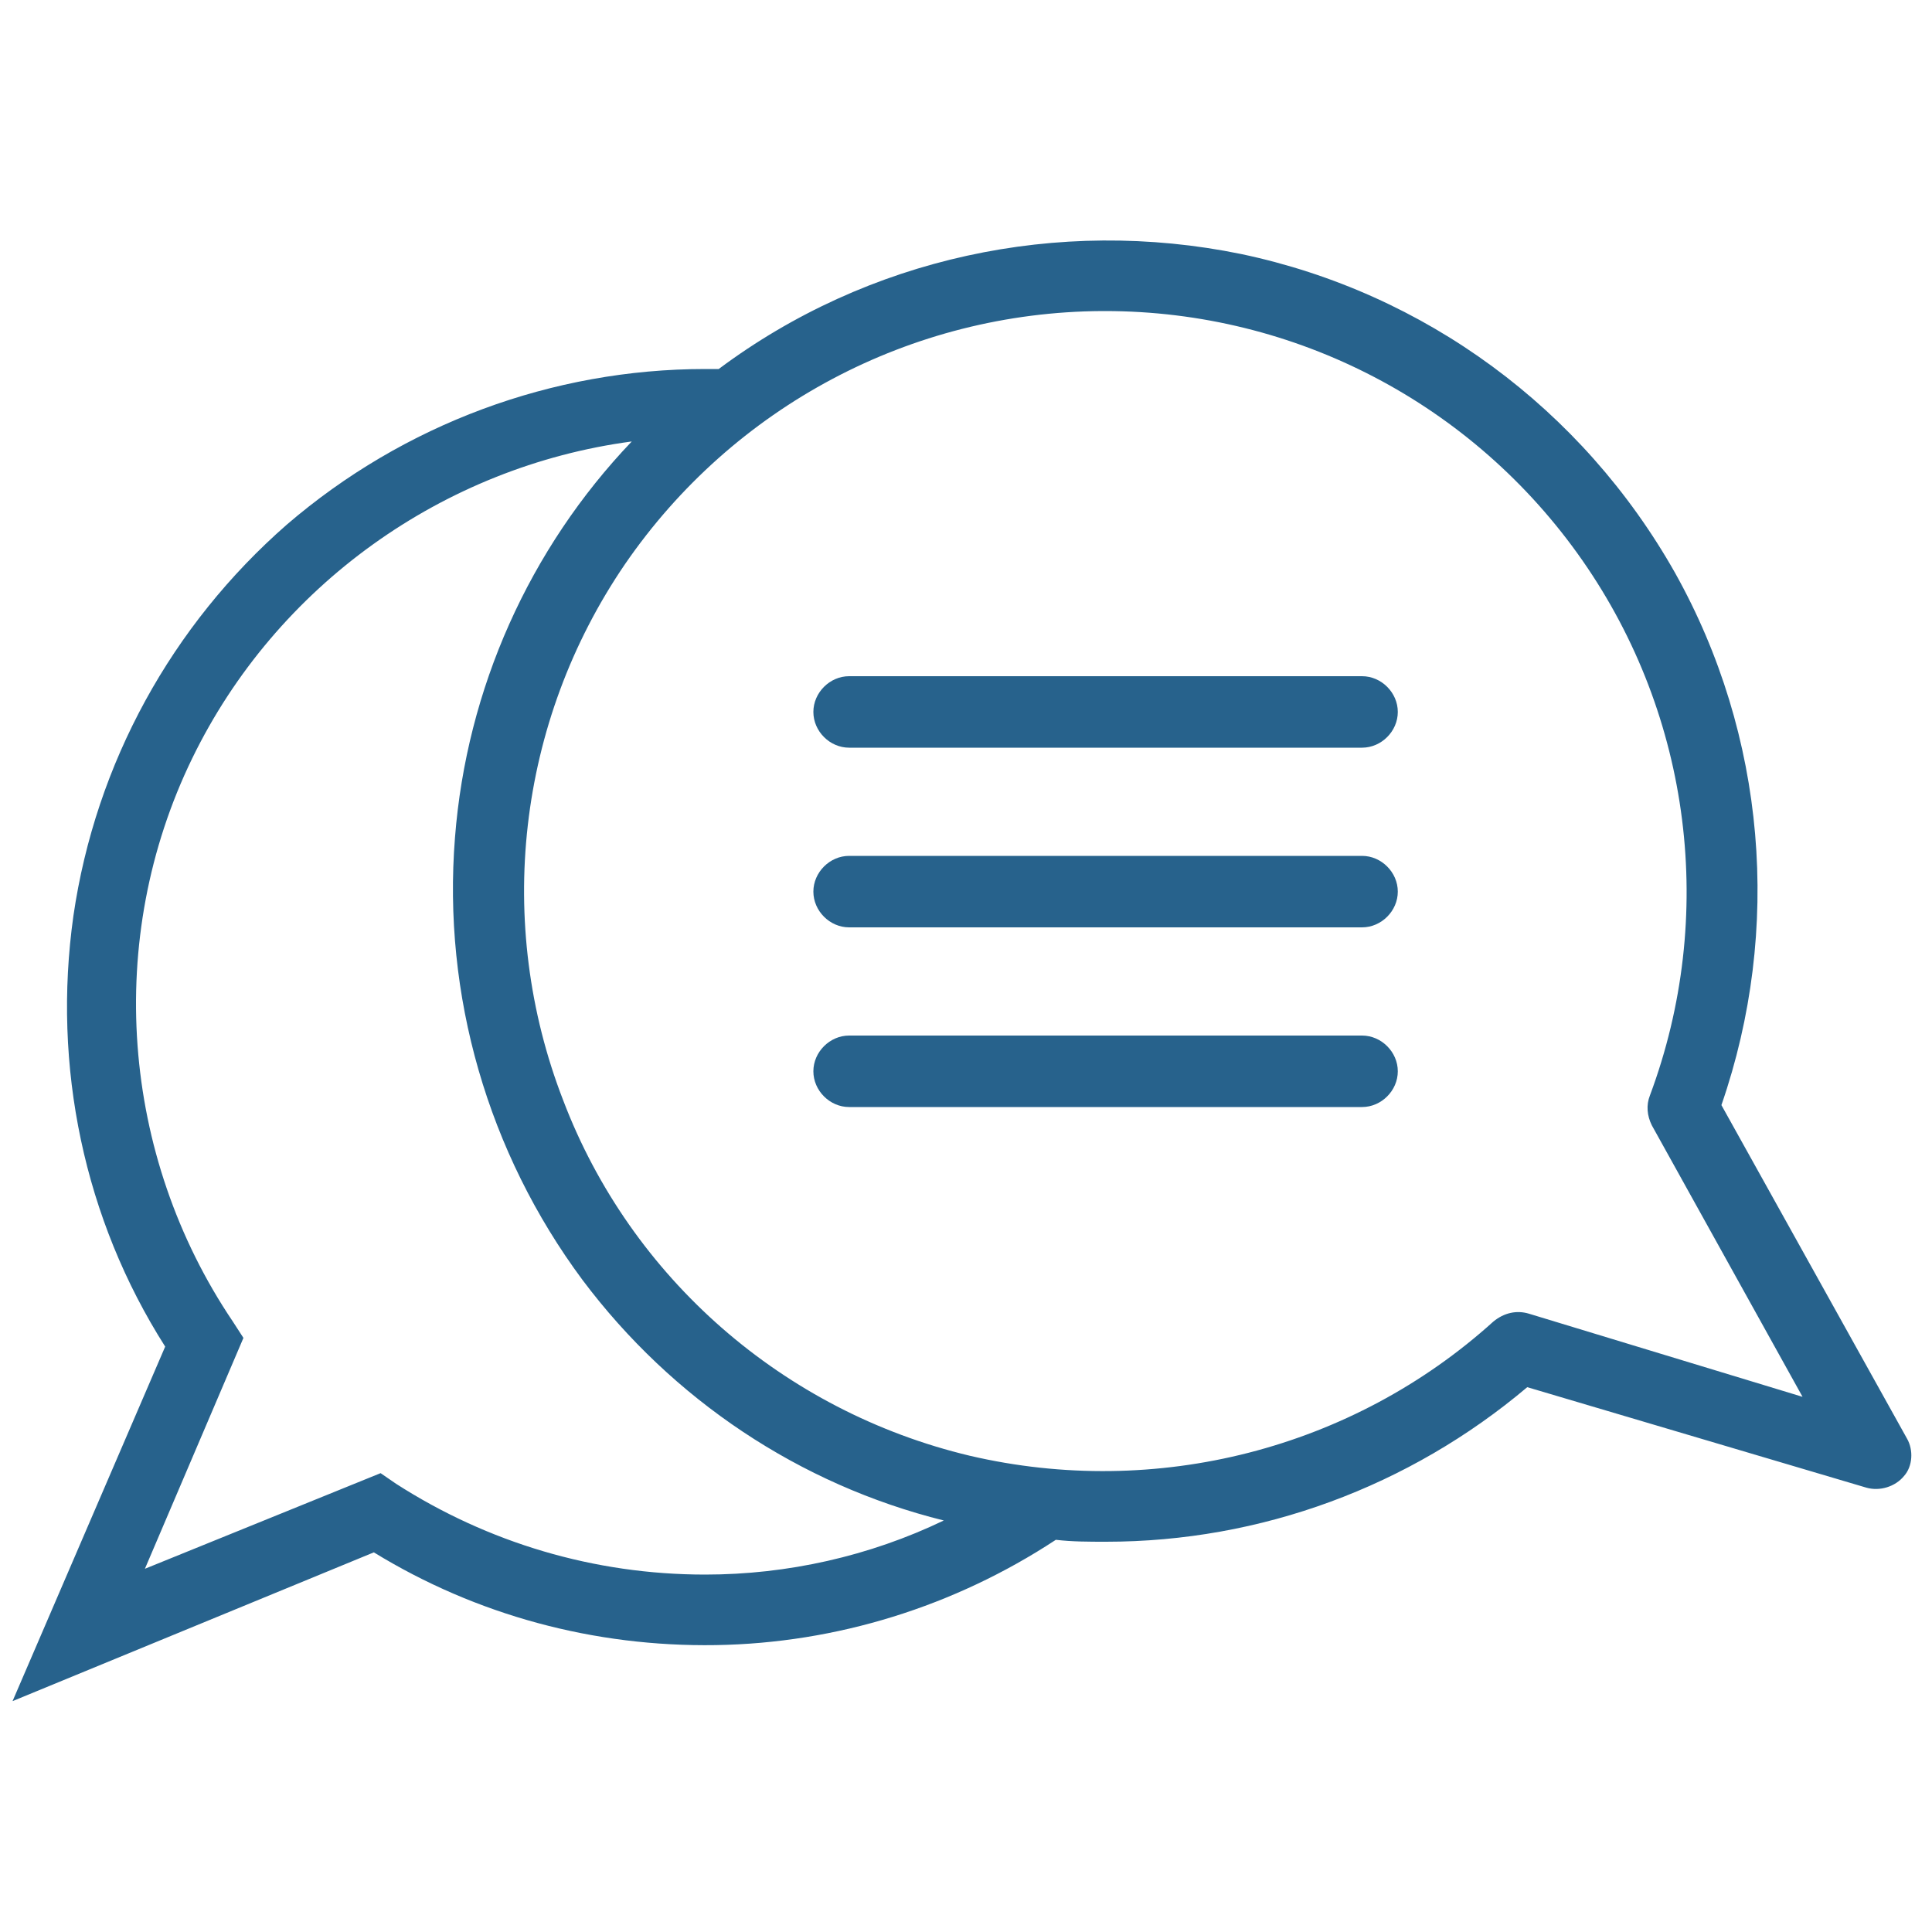
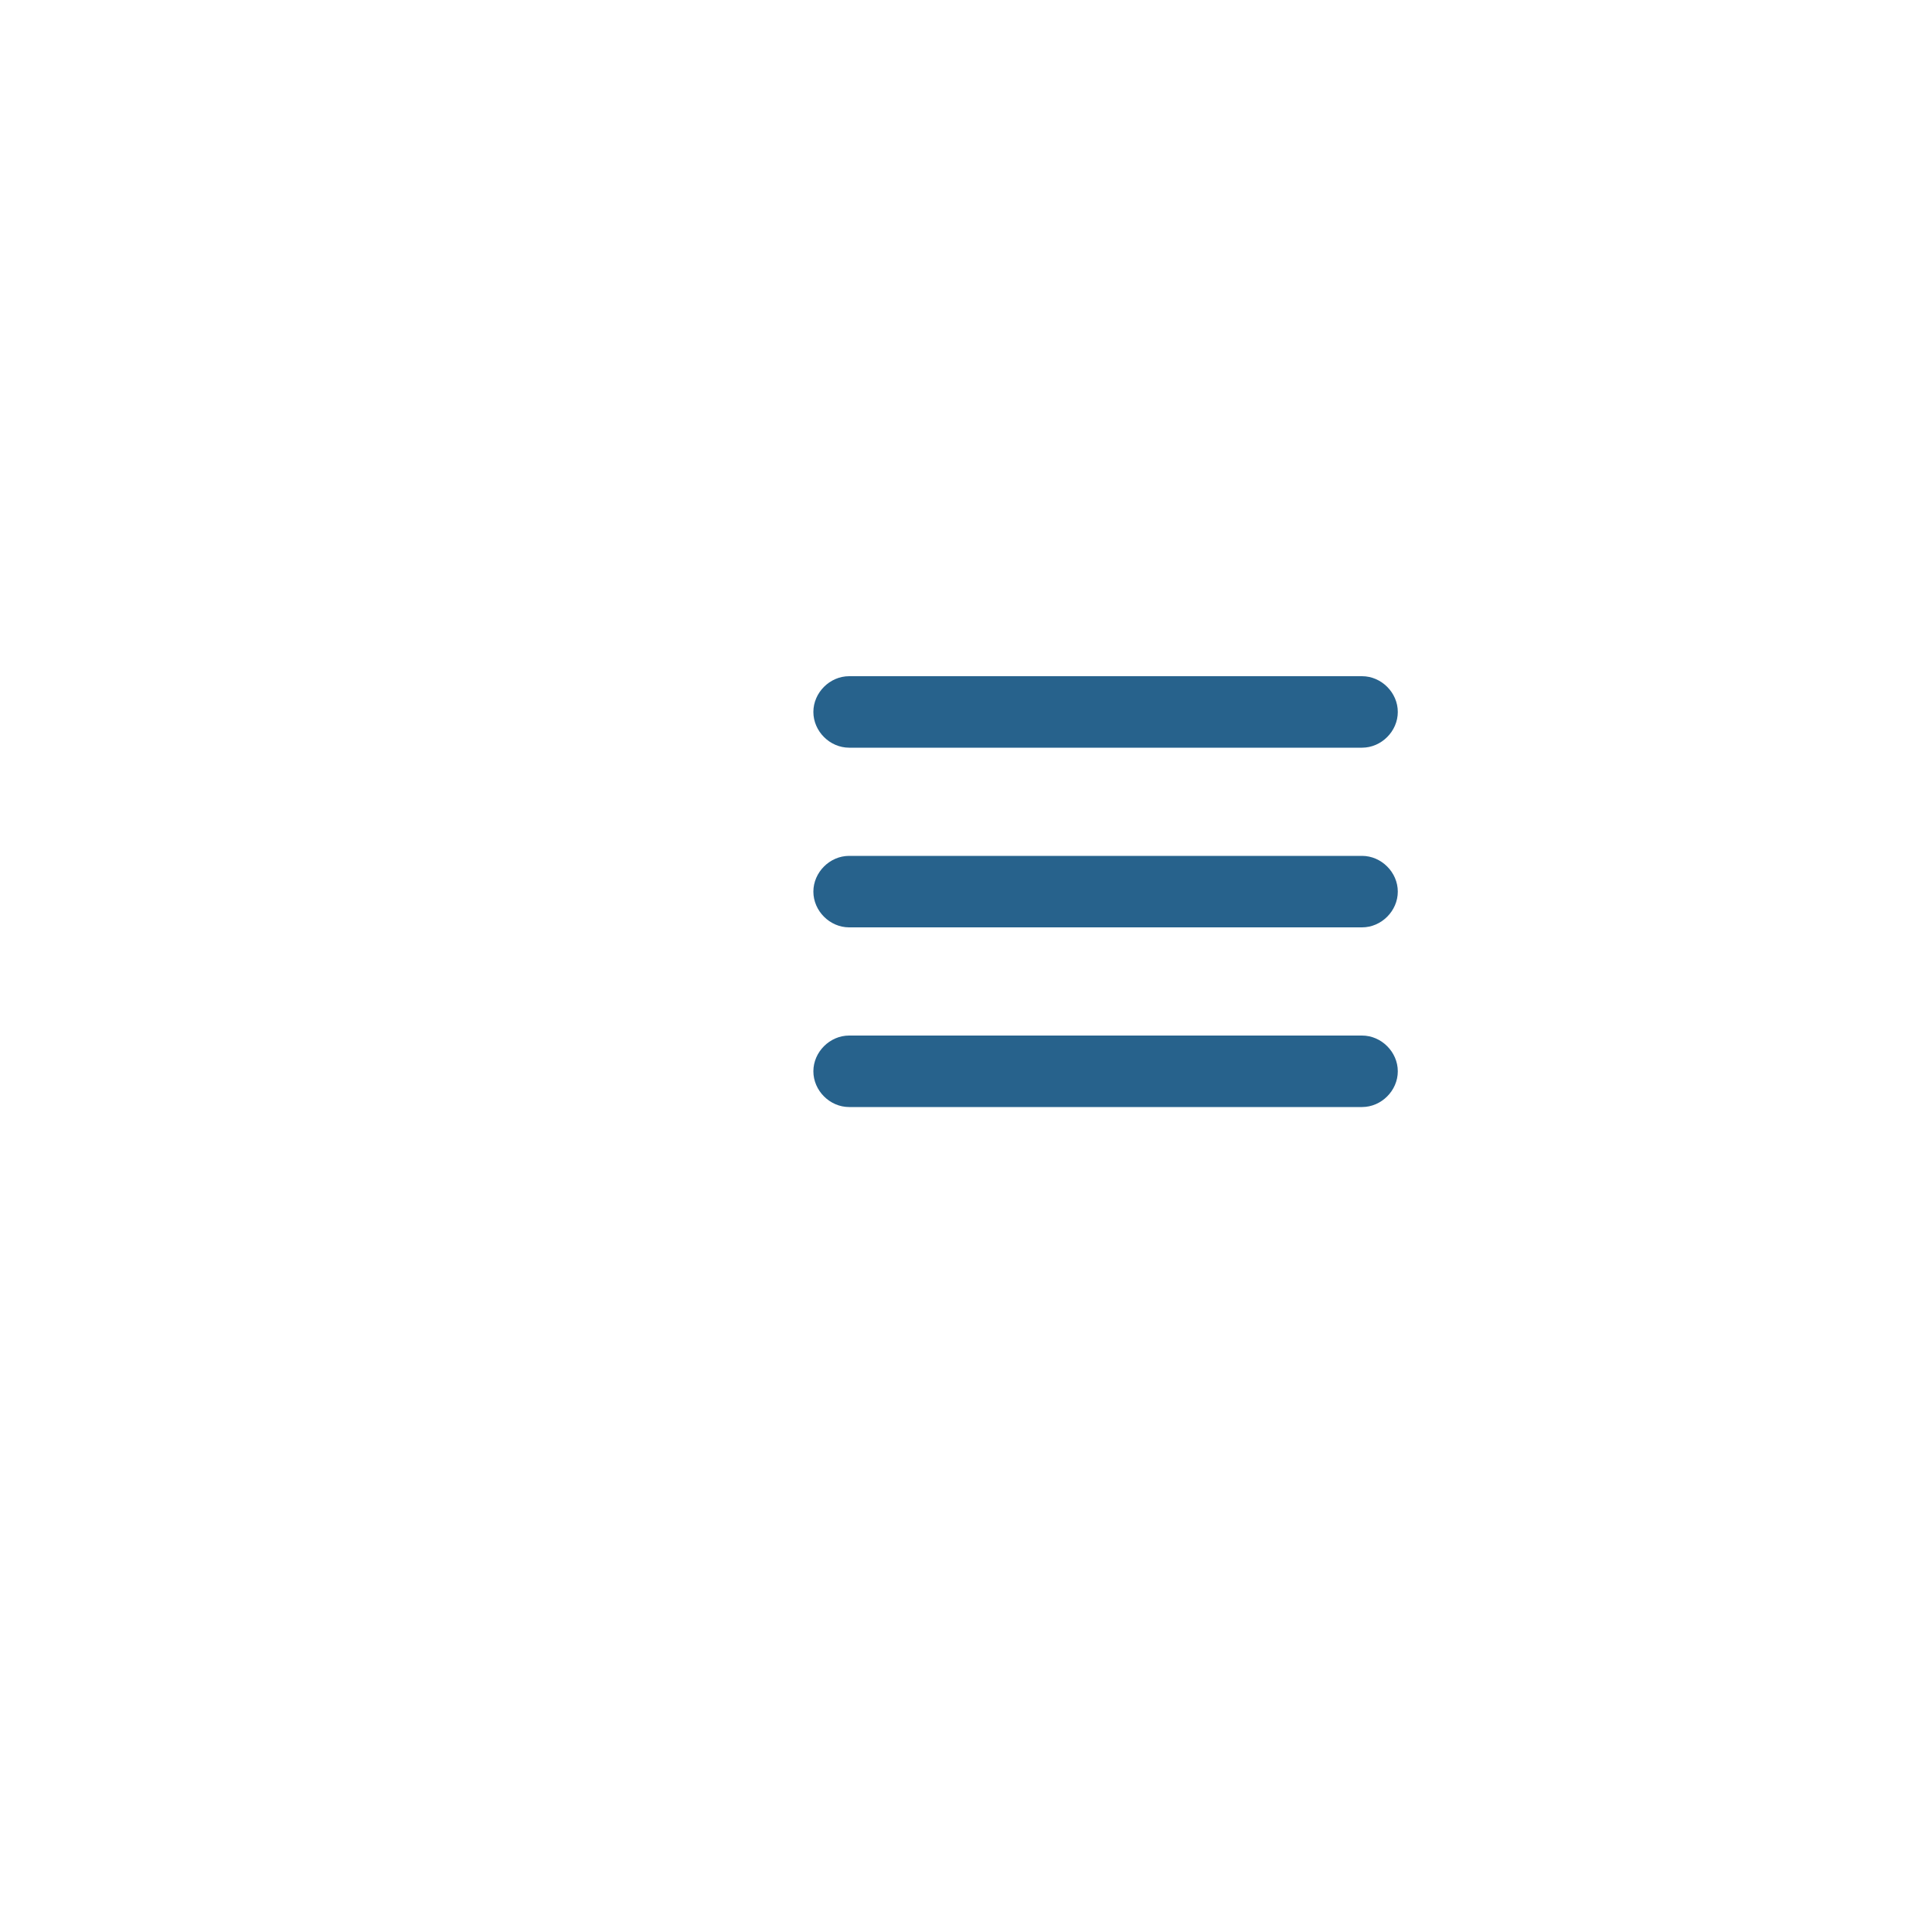
<svg xmlns="http://www.w3.org/2000/svg" id="Layer_1" x="0px" y="0px" viewBox="0 0 200 200" style="enable-background:new 0 0 200 200;" xml:space="preserve" fill="#27628c">
  <g>
    <path d="M87.9,114.6H141c2,0,3.7-1.7,3.7-3.7s-1.7-3.7-3.7-3.7H87.9c-2,0-3.7,1.7-3.7,3.7S85.9,114.6,87.9,114.6z" />
-     <path d="M197.4,148.9l-19.2-34.5c6.3-18.2,4.6-38.3-4.8-55.1c-9.6-17-25.9-29-44.9-33c-19-3.9-38.7,0.4-54.1,11.9H73 c-15.8,0-31.2,5.7-43.3,16.1C17.8,64.7,9.9,79,7.6,94.8c-2.2,15.6,1.1,31.4,9.5,44.6L1.3,176.1l37.4-15.4 c10.6,6.5,22.8,9.8,35.4,9.6c12.5-0.2,24.7-4,35.2-10.9c1.7,0.2,3.4,0.2,5.2,0.2c16,0,31.4-5.7,43.6-16l35.1,10.4 c1.4,0.4,3-0.1,3.9-1.2C198,151.8,198.1,150.1,197.4,148.9z M25.2,138.5l-1.1-1.7c-11.6-17.2-13.3-39.6-4.2-58.3 c8.7-17.9,26-30.2,45.5-32.8c-10.6,11.1-17.1,25.6-18.3,41c-1.3,16.3,3.4,32.6,13.2,45.8c9.3,12.4,22.5,21.2,37.4,24.9 C90,161.1,81.5,163,73,163c-11.5,0-22.5-3.3-32-9.4l-1.6-1.1L15,162.4L25.2,138.5z M64.7,58.4c11.2-16.3,29.6-26.1,49.4-26.2 c0.1,0,0.2,0,0.3,0c19.7,0,38.1,9.6,49.4,25.8c11.3,16.2,13.9,36.9,7,55.4c-0.4,1-0.3,2.1,0.2,3.1l15.6,28.1l-28.3-8.6 c-1.3-0.4-2.6-0.1-3.7,0.8c-14.6,13.2-34.9,18.4-54.2,13.9c-19.3-4.6-35.1-18.4-42.1-36.8C51.2,95.6,53.5,74.8,64.7,58.4z" />
    <path d="M87.9,77.4H141c2,0,3.7-1.7,3.7-3.7c0-2-1.7-3.7-3.7-3.7H87.9c-2,0-3.7,1.7-3.7,3.7C84.2,75.7,85.9,77.4,87.9,77.4z" />
    <path d="M87.9,96H141c2,0,3.7-1.7,3.7-3.7c0-2-1.7-3.7-3.7-3.7H87.9c-2,0-3.7,1.7-3.7,3.7C84.2,94.3,85.9,96,87.9,96z" />
  </g>
</svg>